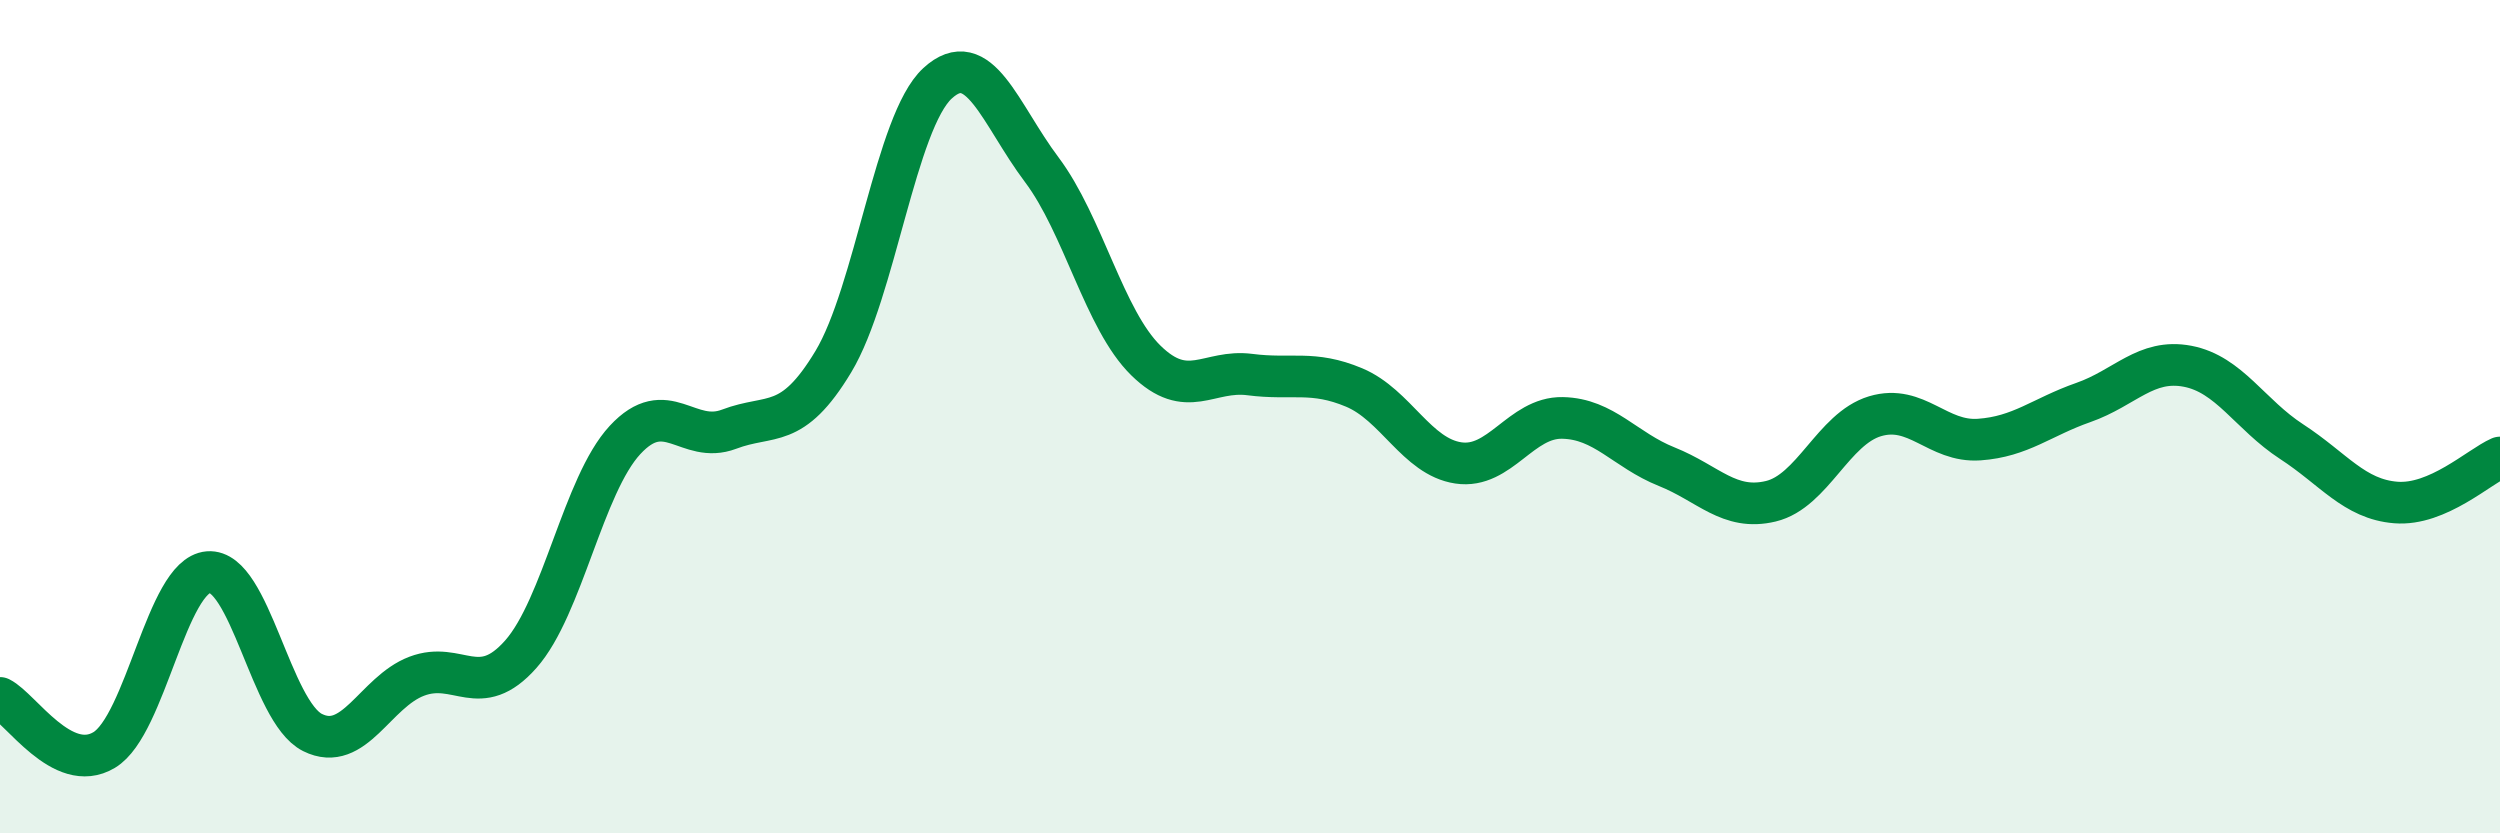
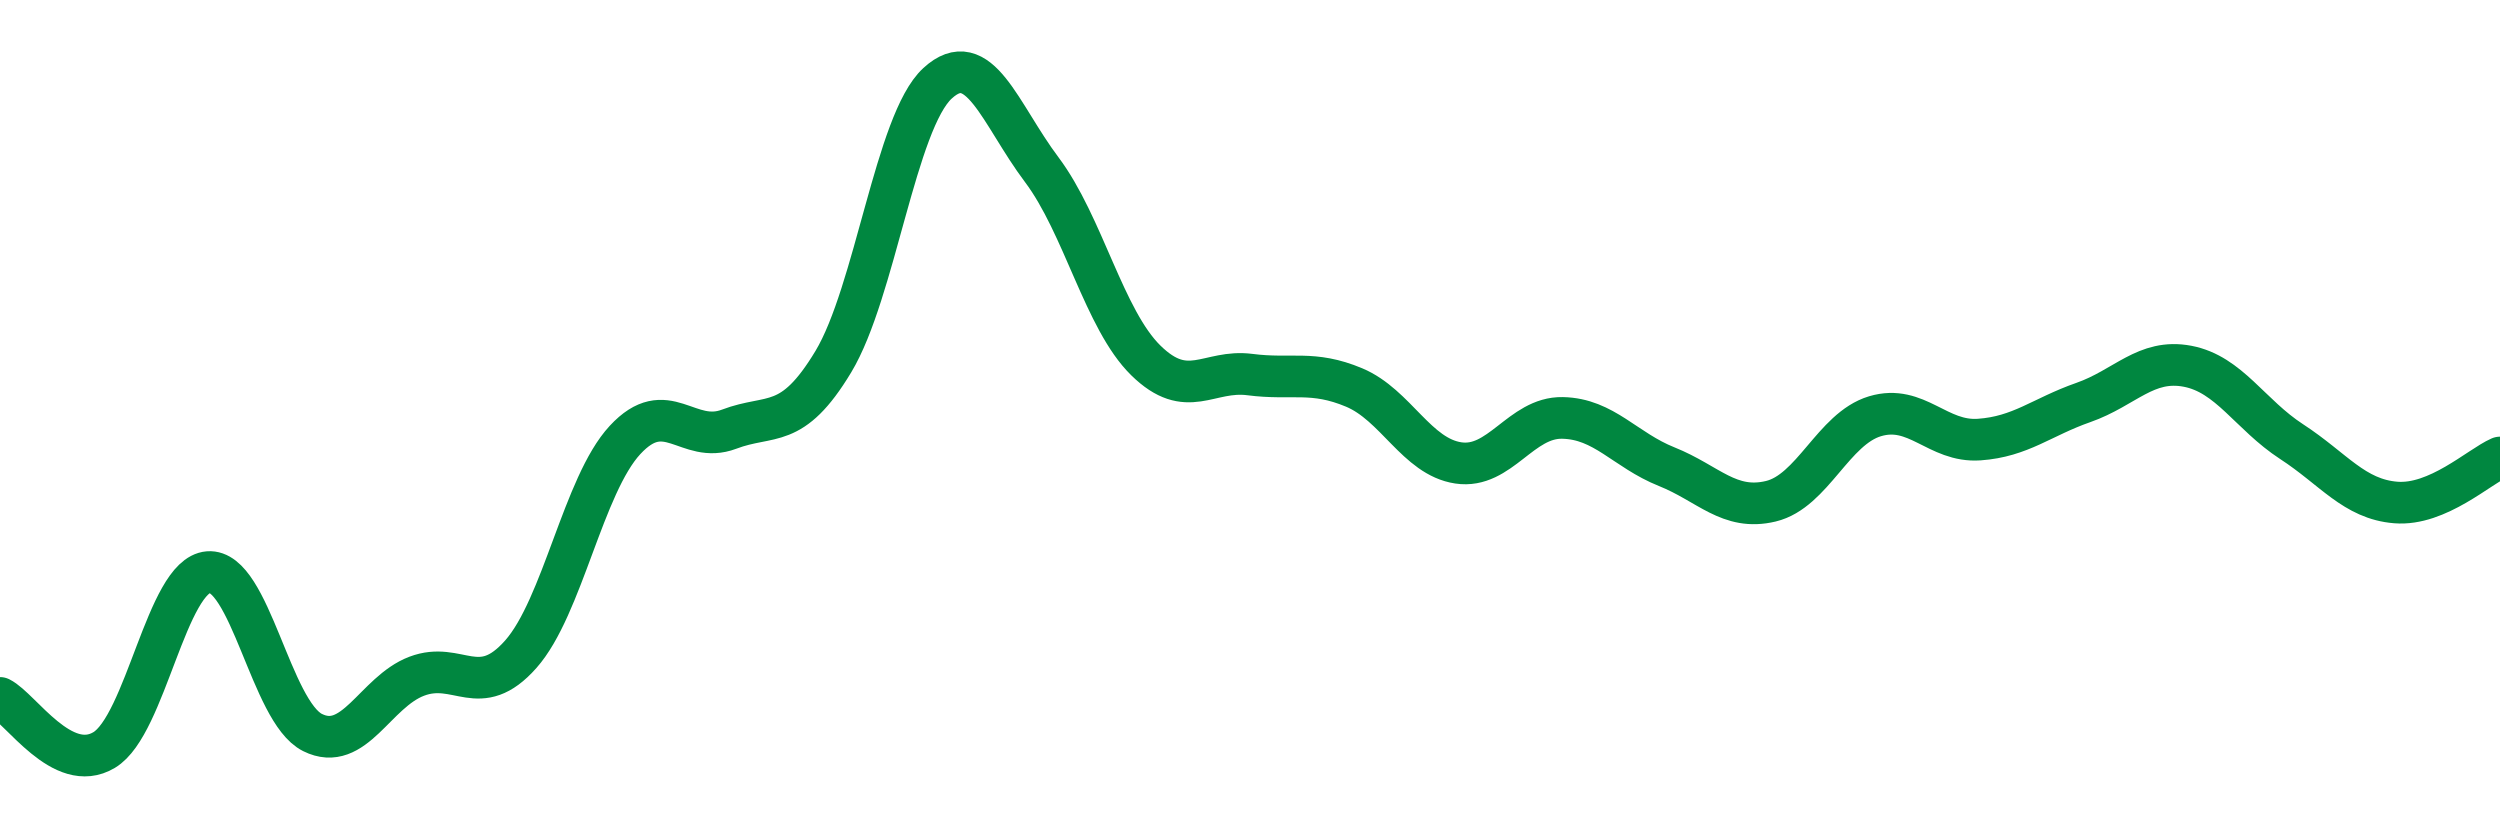
<svg xmlns="http://www.w3.org/2000/svg" width="60" height="20" viewBox="0 0 60 20">
-   <path d="M 0,16.75 C 0.5,17 1.5,18.6 2.5,18 C 3.5,17.4 4,13.81 5,13.73 C 6,13.65 6.5,17.08 7.5,17.58 C 8.5,18.08 9,16.61 10,16.23 C 11,15.85 11.5,16.83 12.5,15.7 C 13.5,14.57 14,11.64 15,10.56 C 16,9.48 16.5,10.68 17.5,10.3 C 18.5,9.92 19,10.34 20,8.68 C 21,7.02 21.5,2.92 22.5,2 C 23.5,1.08 24,2.74 25,4.07 C 26,5.4 26.5,7.67 27.5,8.65 C 28.5,9.63 29,8.86 30,8.99 C 31,9.12 31.5,8.88 32.5,9.3 C 33.5,9.72 34,10.96 35,11.11 C 36,11.26 36.5,10.01 37.5,10.03 C 38.5,10.05 39,10.8 40,11.2 C 41,11.6 41.5,12.27 42.5,12.03 C 43.5,11.79 44,10.29 45,9.99 C 46,9.69 46.5,10.62 47.5,10.55 C 48.5,10.48 49,10.01 50,9.66 C 51,9.31 51.5,8.6 52.5,8.79 C 53.5,8.98 54,9.95 55,10.6 C 56,11.25 56.5,11.98 57.5,12.06 C 58.5,12.14 59.5,11.2 60,10.98L60 20L0 20Z" fill="#008740" opacity="0.1" stroke-linecap="round" stroke-linejoin="round" />
  <path d="M 0,16.75 C 0.5,17 1.5,18.6 2.5,18 C 3.5,17.4 4,13.81 5,13.73 C 6,13.65 6.5,17.08 7.5,17.58 C 8.5,18.08 9,16.61 10,16.23 C 11,15.85 11.5,16.83 12.5,15.7 C 13.5,14.57 14,11.64 15,10.56 C 16,9.48 16.5,10.68 17.5,10.3 C 18.5,9.92 19,10.34 20,8.68 C 21,7.02 21.5,2.92 22.5,2 C 23.5,1.08 24,2.74 25,4.07 C 26,5.4 26.5,7.67 27.5,8.65 C 28.5,9.63 29,8.86 30,8.99 C 31,9.12 31.5,8.88 32.5,9.3 C 33.5,9.72 34,10.96 35,11.11 C 36,11.26 36.5,10.01 37.5,10.03 C 38.5,10.05 39,10.8 40,11.2 C 41,11.6 41.5,12.27 42.5,12.03 C 43.5,11.79 44,10.29 45,9.99 C 46,9.69 46.5,10.62 47.5,10.55 C 48.5,10.48 49,10.01 50,9.66 C 51,9.31 51.5,8.6 52.5,8.79 C 53.5,8.98 54,9.95 55,10.6 C 56,11.25 56.5,11.98 57.5,12.06 C 58.5,12.14 59.5,11.2 60,10.98" stroke="#008740" stroke-width="1" fill="none" stroke-linecap="round" stroke-linejoin="round" />
</svg>